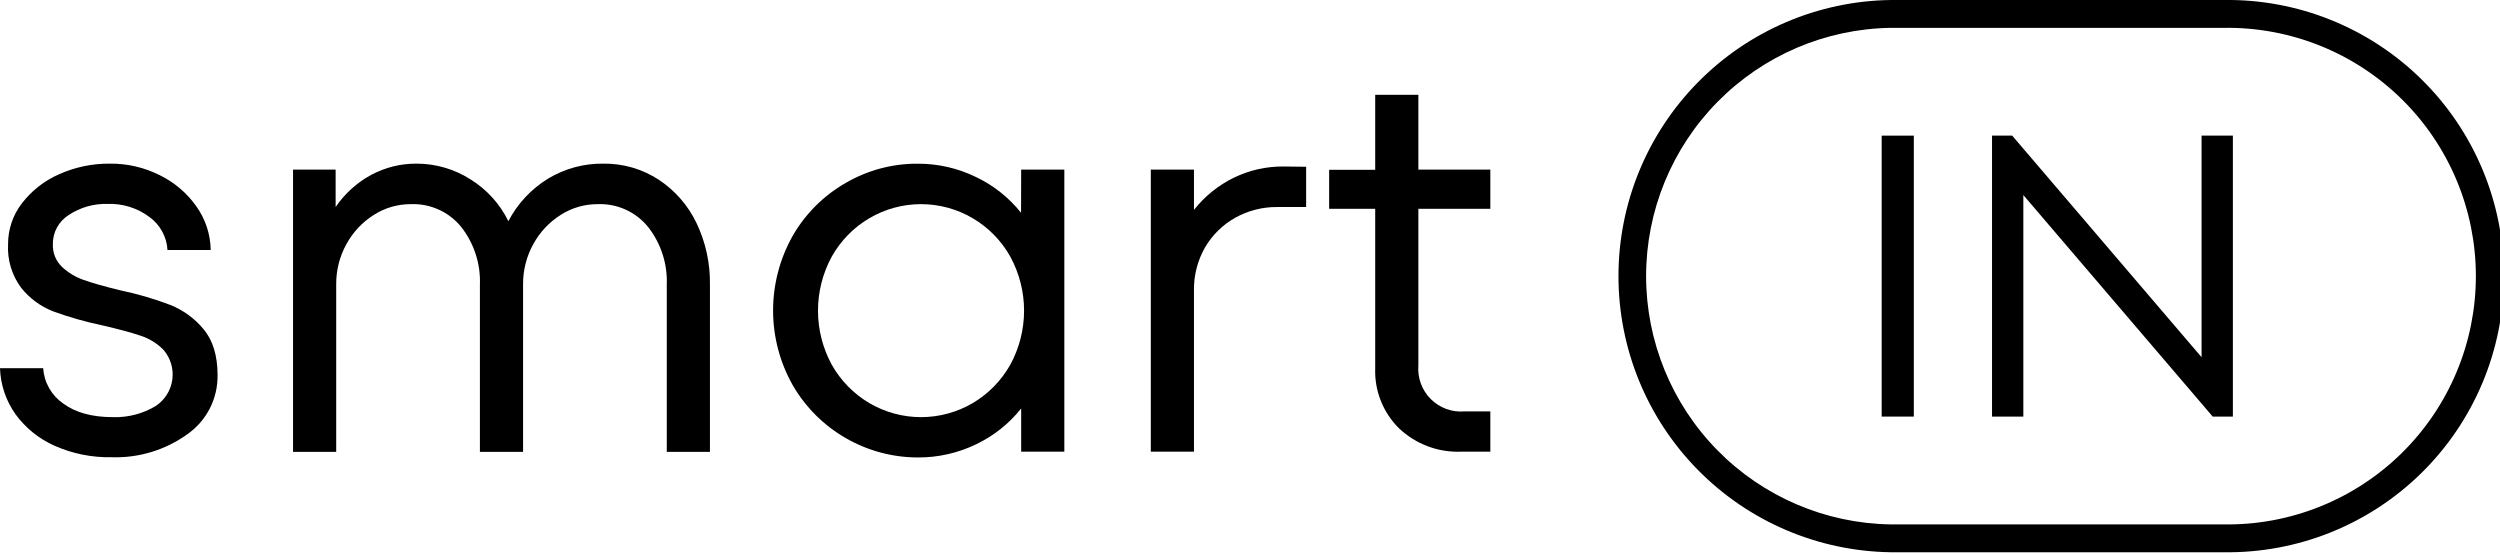
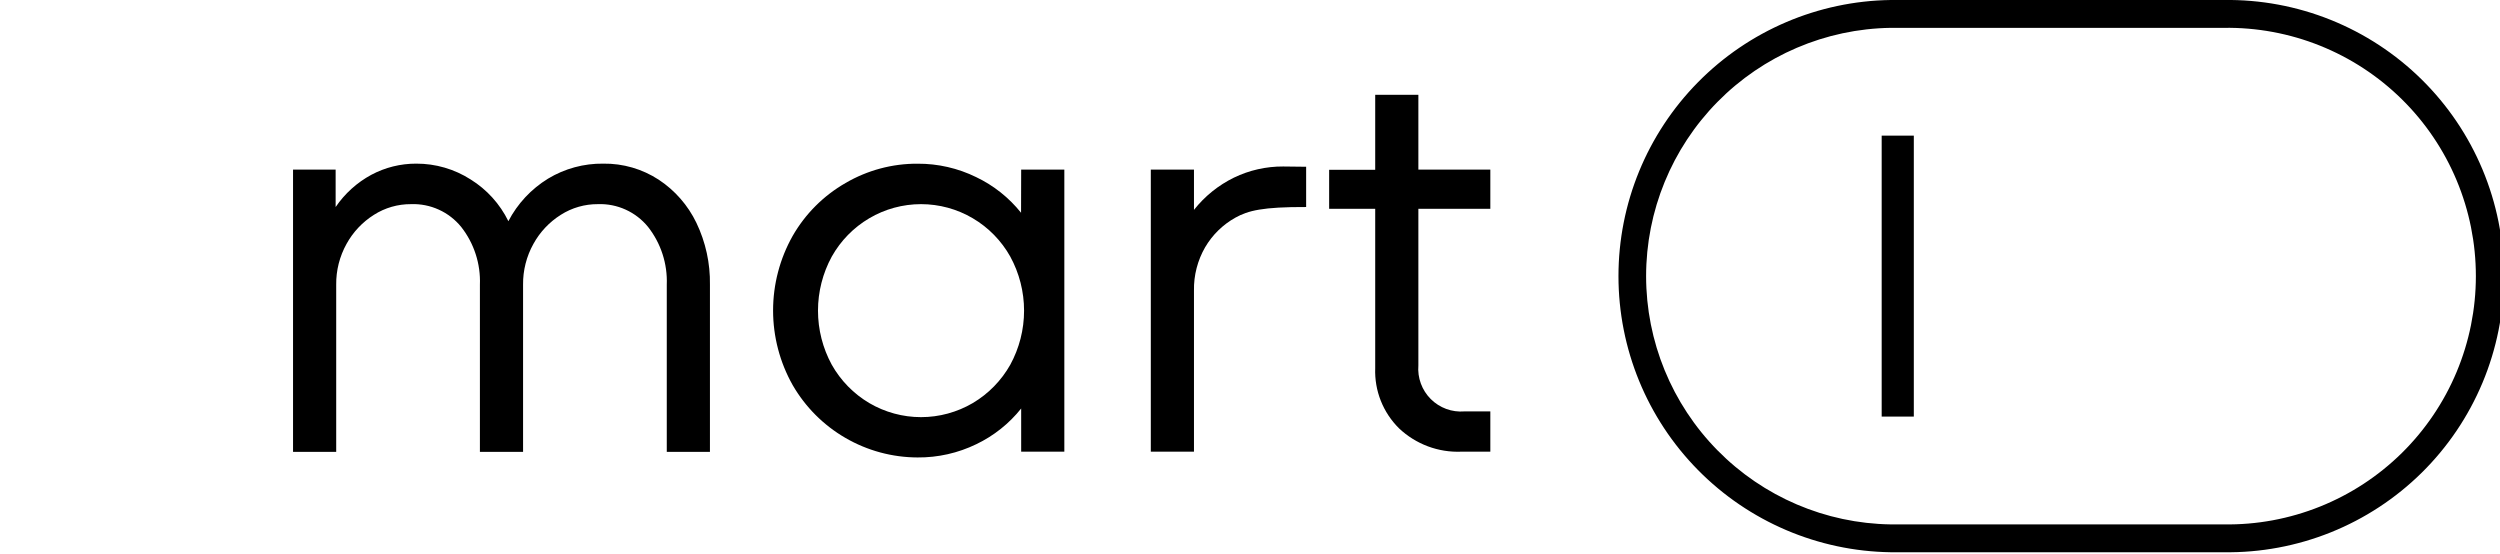
<svg xmlns="http://www.w3.org/2000/svg" width="100%" height="100%" viewBox="0 0 158 35" version="1.1" xml:space="preserve" style="fill-rule:evenodd;clip-rule:evenodd;stroke-linejoin:round;stroke-miterlimit:2;">
  <g>
    <clipPath id="_clip1">
      <rect x="0" y="0" width="158" height="34.903" />
    </clipPath>
    <g clip-path="url(#_clip1)">
-       <path d="M3.474,28.183C2.481,27.748 1.621,27.058 0.982,26.183C0.376,25.33 0.034,24.318 0,23.272L2.728,23.272C2.758,23.717 2.888,24.149 3.109,24.536C3.329,24.923 3.635,25.255 4.002,25.507C4.777,26.077 5.822,26.363 7.132,26.363C8.084,26.395 9.026,26.15 9.842,25.659C10.125,25.472 10.365,25.227 10.546,24.94C10.727,24.653 10.844,24.331 10.89,23.995C10.937,23.659 10.911,23.317 10.815,22.992C10.718,22.667 10.554,22.366 10.332,22.11C9.931,21.703 9.439,21.397 8.896,21.22C8.325,21.025 7.519,20.807 6.477,20.565C5.414,20.345 4.368,20.047 3.348,19.674C2.563,19.365 1.873,18.857 1.345,18.199C0.751,17.405 0.455,16.426 0.51,15.436C0.505,14.501 0.813,13.592 1.383,12.852C1.998,12.052 2.804,11.42 3.728,11.015C4.74,10.561 5.839,10.331 6.949,10.342C8.041,10.331 9.12,10.581 10.096,11.071C11.018,11.522 11.812,12.198 12.405,13.035C12.983,13.842 13.301,14.806 13.317,15.799L10.585,15.799C10.562,15.391 10.449,14.994 10.254,14.636C10.06,14.277 9.788,13.966 9.459,13.725C8.697,13.149 7.759,12.853 6.805,12.887C5.93,12.861 5.069,13.107 4.34,13.591C4.028,13.788 3.772,14.062 3.596,14.387C3.421,14.712 3.333,15.077 3.341,15.446C3.332,15.707 3.377,15.967 3.474,16.21C3.571,16.452 3.718,16.672 3.904,16.855C4.3,17.229 4.772,17.514 5.287,17.692C5.833,17.886 6.6,18.104 7.597,18.347C8.676,18.571 9.735,18.88 10.765,19.273C11.588,19.602 12.314,20.133 12.877,20.818C13.457,21.522 13.748,22.481 13.75,23.694C13.763,24.432 13.594,25.161 13.258,25.818C12.921,26.474 12.427,27.038 11.821,27.457C10.434,28.449 8.758,28.955 7.054,28.897C5.823,28.922 4.602,28.678 3.474,28.183Z" style="fill-rule:nonzero;" />
      <path d="M41.63,11.356C42.657,12.033 43.48,12.976 44.013,14.084C44.598,15.304 44.891,16.643 44.868,17.995L44.868,28.556L42.14,28.556L42.14,17.995C42.192,16.676 41.773,15.38 40.957,14.341C40.576,13.873 40.092,13.499 39.542,13.249C38.993,12.999 38.393,12.88 37.789,12.902C36.958,12.896 36.142,13.131 35.441,13.578C34.719,14.033 34.124,14.664 33.713,15.412C33.273,16.201 33.047,17.092 33.058,17.995L33.058,28.556L30.33,28.556L30.33,17.995C30.382,16.676 29.963,15.38 29.147,14.341C28.766,13.873 28.282,13.498 27.732,13.249C27.183,12.999 26.582,12.88 25.979,12.902C25.147,12.896 24.332,13.131 23.631,13.578C22.909,14.033 22.314,14.664 21.902,15.412C21.463,16.201 21.237,17.092 21.248,17.995L21.248,28.556L18.52,28.556L18.52,10.719L21.212,10.719L21.212,13.085C21.791,12.234 22.564,11.535 23.469,11.047C24.342,10.581 25.317,10.339 26.306,10.342C27.525,10.338 28.719,10.685 29.745,11.342C30.772,11.98 31.597,12.894 32.129,13.979C32.706,12.871 33.574,11.942 34.639,11.289C35.691,10.654 36.901,10.326 38.131,10.342C39.372,10.325 40.59,10.678 41.63,11.356Z" style="fill-rule:nonzero;" />
      <path d="M64.538,10.719L67.266,10.719L67.266,28.545L64.538,28.545L64.538,25.817C63.775,26.774 62.805,27.546 61.701,28.074C60.545,28.635 59.275,28.921 57.99,28.911C56.389,28.906 54.817,28.481 53.432,27.677C52.046,26.875 50.896,25.722 50.095,24.335C49.285,22.897 48.859,21.274 48.859,19.623C48.859,17.973 49.285,16.35 50.095,14.912C50.893,13.518 52.049,12.363 53.443,11.564C54.822,10.759 56.393,10.338 57.99,10.346C59.274,10.339 60.542,10.629 61.694,11.194C62.798,11.721 63.768,12.492 64.531,13.447L64.538,10.719ZM61.483,25.472C62.469,24.887 63.285,24.053 63.848,23.054C64.421,22.005 64.721,20.829 64.721,19.634C64.721,18.439 64.421,17.263 63.848,16.214C63.287,15.213 62.471,14.379 61.483,13.796C60.491,13.21 59.36,12.902 58.209,12.902C57.057,12.902 55.927,13.21 54.935,13.796C53.947,14.379 53.131,15.213 52.569,16.214C51.997,17.263 51.697,18.439 51.697,19.634C51.697,20.829 51.997,22.005 52.569,23.054C53.133,24.053 53.948,24.887 54.935,25.472C55.928,26.055 57.058,26.363 58.209,26.363C59.36,26.363 60.49,26.055 61.483,25.472Z" style="fill-rule:nonzero;" />
-       <path d="M82.548,10.539L82.548,13.084L80.728,13.084C79.8,13.074 78.886,13.306 78.074,13.757C77.281,14.199 76.621,14.846 76.163,15.629C75.685,16.459 75.441,17.404 75.459,18.361L75.459,28.545L72.731,28.545L72.731,10.719L75.459,10.719L75.459,13.264C76.138,12.404 77.002,11.707 77.986,11.226C78.956,10.757 80.021,10.516 81.098,10.522L82.548,10.539Z" style="fill-rule:nonzero;" />
+       <path d="M82.548,10.539L82.548,13.084C79.8,13.074 78.886,13.306 78.074,13.757C77.281,14.199 76.621,14.846 76.163,15.629C75.685,16.459 75.441,17.404 75.459,18.361L75.459,28.545L72.731,28.545L72.731,10.719L75.459,10.719L75.459,13.264C76.138,12.404 77.002,11.707 77.986,11.226C78.956,10.757 80.021,10.516 81.098,10.522L82.548,10.539Z" style="fill-rule:nonzero;" />
      <path d="M94.189,13.195L89.641,13.195L89.641,23.09C89.609,23.48 89.663,23.873 89.798,24.241C89.933,24.608 90.146,24.942 90.423,25.219C90.7,25.496 91.034,25.709 91.402,25.845C91.769,25.98 92.162,26.033 92.553,26.001L94.189,26.001L94.189,28.546L92.37,28.546C91.647,28.577 90.925,28.463 90.247,28.21C89.57,27.957 88.949,27.571 88.423,27.075C87.922,26.58 87.528,25.987 87.268,25.333C87.008,24.678 86.887,23.977 86.913,23.273L86.913,13.195L84.002,13.195L84.002,10.73L86.913,10.73L86.913,5.992L89.641,5.992L89.641,10.72L94.189,10.72L94.189,13.195Z" style="fill-rule:nonzero;" />
      <path d="M140.547,34.902L119.492,34.902C114.907,34.837 110.531,32.97 107.312,29.704C104.092,26.439 102.287,22.037 102.287,17.451C102.287,12.865 104.092,8.464 107.312,5.198C110.531,1.932 114.907,0.065 119.492,-0L140.547,-0C142.859,-0.033 145.155,0.394 147.301,1.256C149.447,2.119 151.401,3.399 153.048,5.023C154.695,6.646 156.002,8.581 156.895,10.715C157.788,12.849 158.247,15.138 158.247,17.451C158.247,19.764 157.788,22.054 156.895,24.187C156.002,26.321 154.695,28.256 153.048,29.88C151.401,31.503 149.447,32.784 147.301,33.646C145.155,34.508 142.859,34.935 140.547,34.902ZM119.492,1.76C115.371,1.822 111.44,3.502 108.548,6.438C105.656,9.374 104.034,13.33 104.034,17.451C104.034,21.572 105.656,25.528 108.548,28.464C111.44,31.4 115.371,33.081 119.492,33.142L140.547,33.142C142.627,33.174 144.693,32.791 146.624,32.016C148.555,31.241 150.313,30.091 151.795,28.631C153.277,27.17 154.454,25.43 155.257,23.511C156.061,21.592 156.475,19.532 156.475,17.451C156.475,15.371 156.061,13.311 155.257,11.391C154.454,9.472 153.277,7.732 151.795,6.272C150.313,4.812 148.555,3.661 146.624,2.886C144.693,2.112 142.627,1.729 140.547,1.76L119.492,1.76Z" style="fill-rule:nonzero;" />
      <rect x="118.922" y="8.572" width="2.031" height="17.756" style="fill-rule:nonzero;" />
-       <path d="M139.139,22.576L139.139,8.572L141.118,8.572L141.118,26.328L139.843,26.328L127.875,12.328L127.875,26.328L125.896,26.328L125.896,8.572L127.171,8.572L139.139,22.576Z" style="fill-rule:nonzero;" />
    </g>
  </g>
</svg>